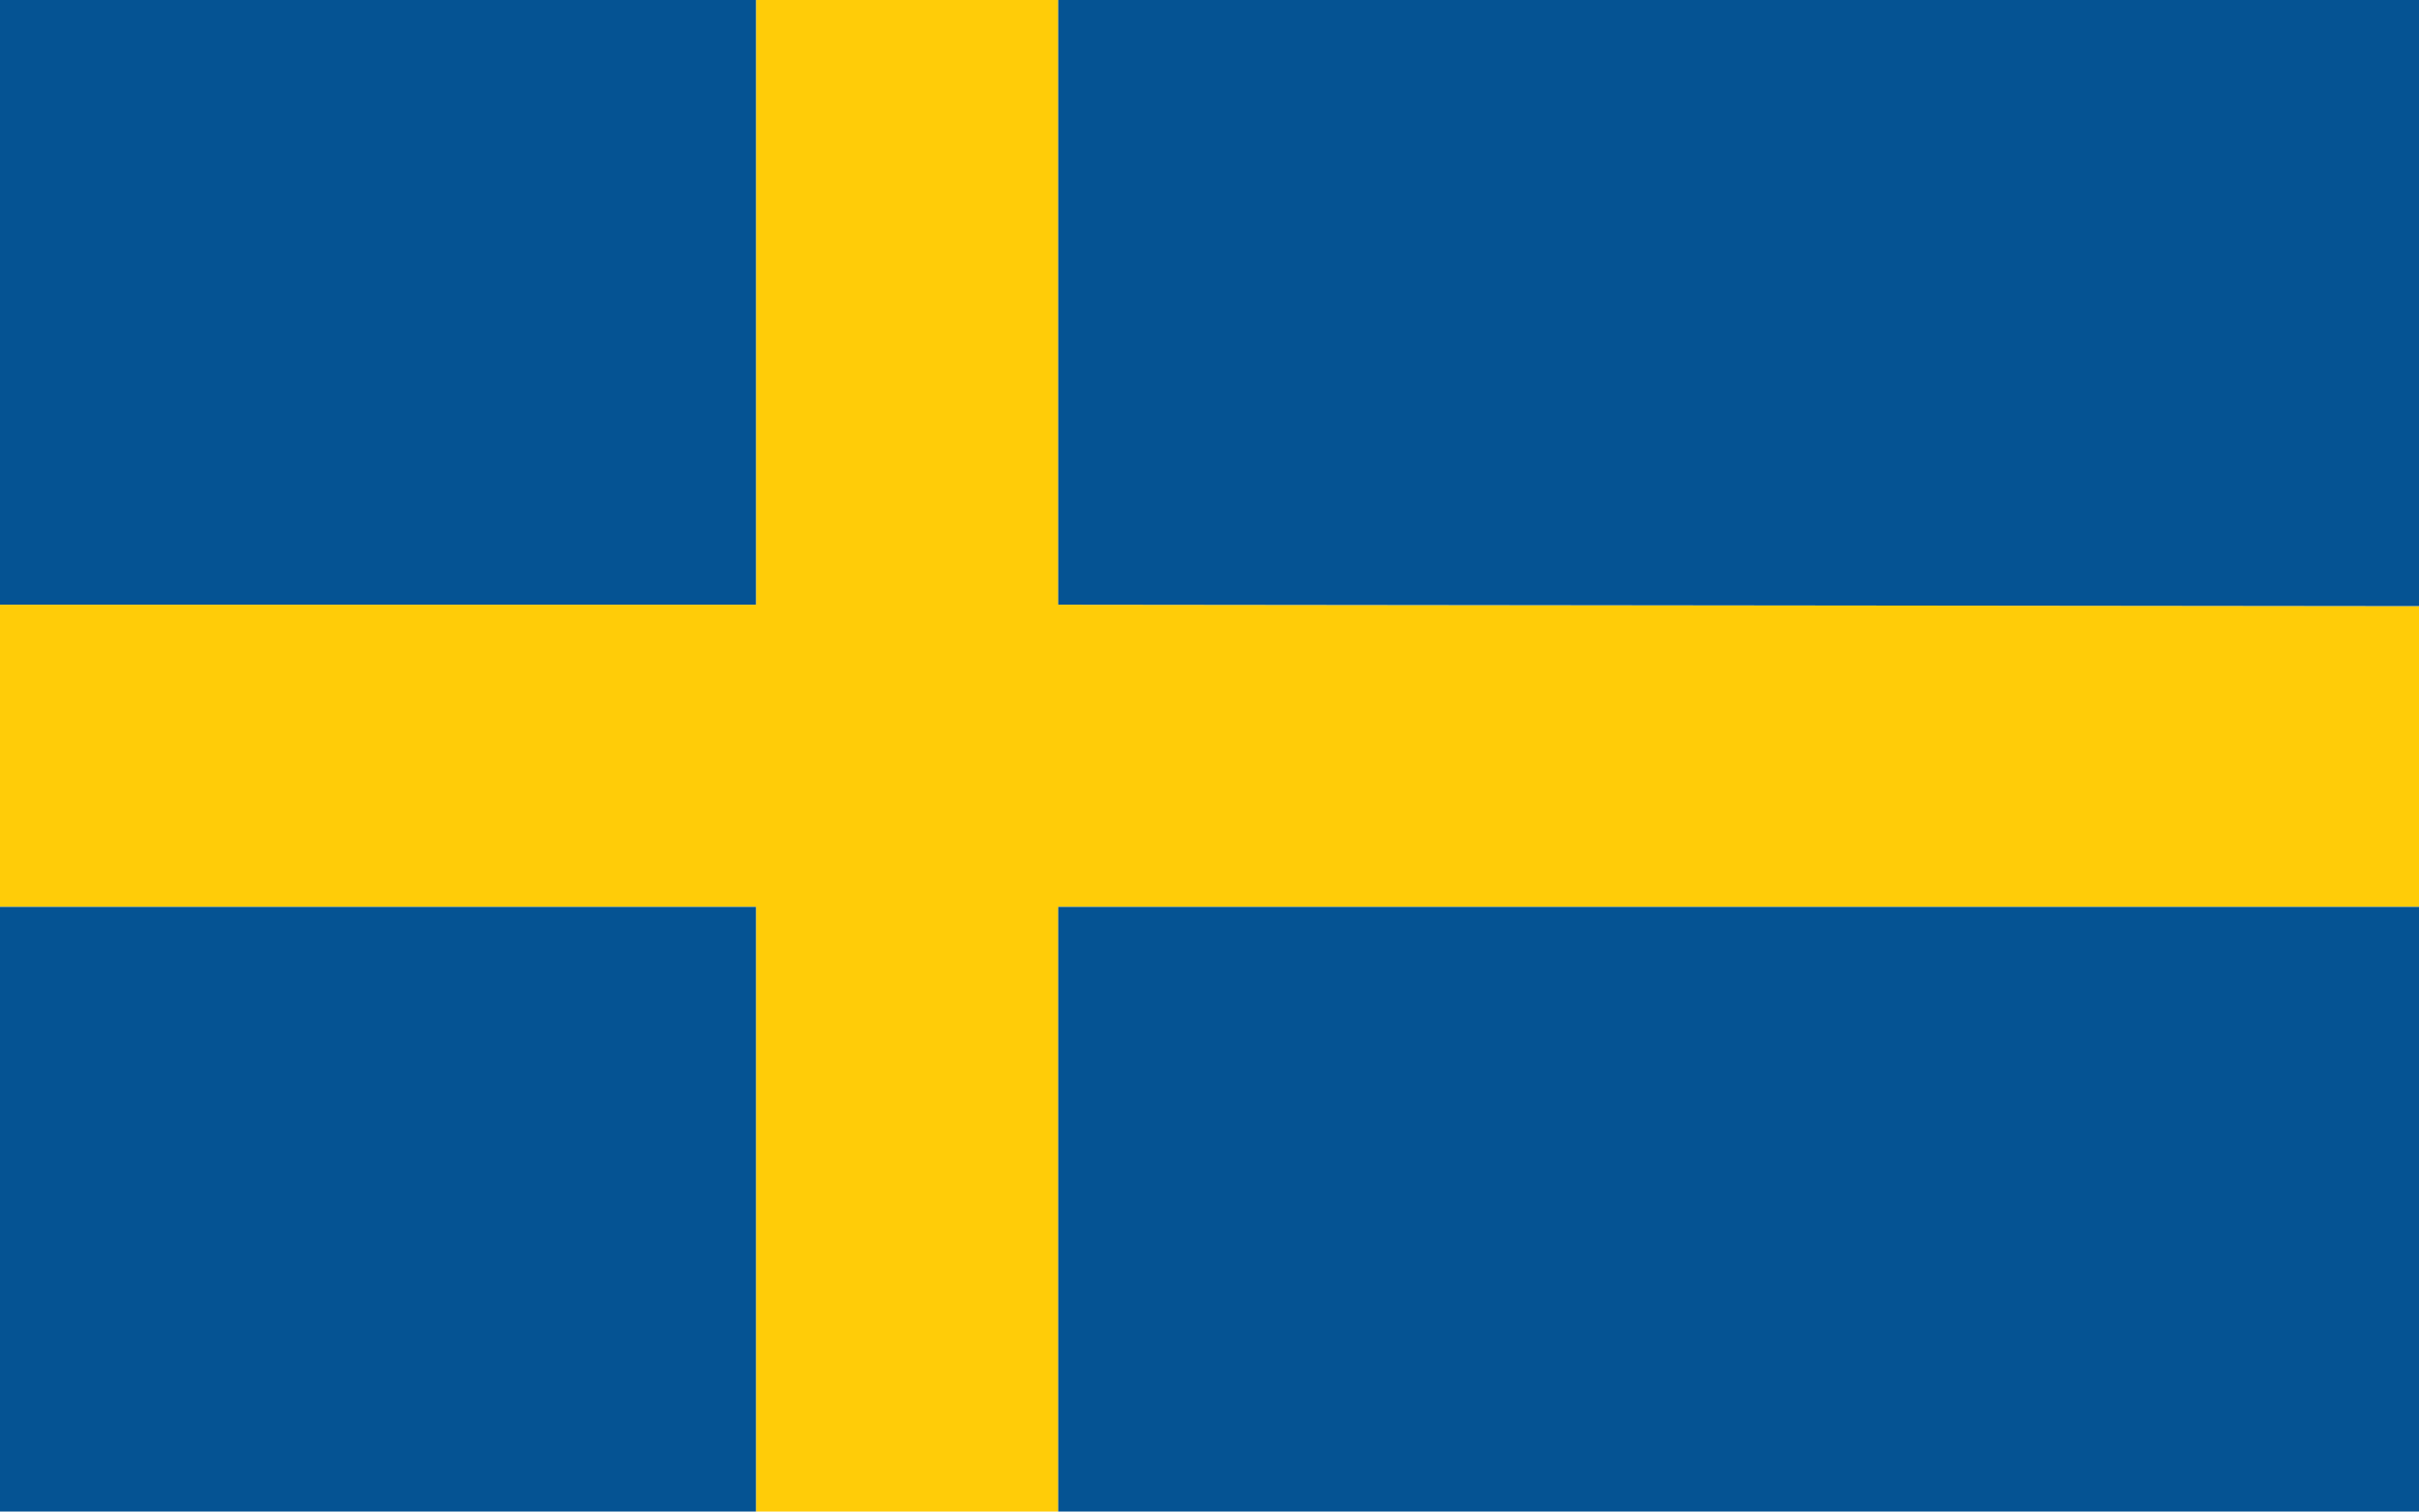
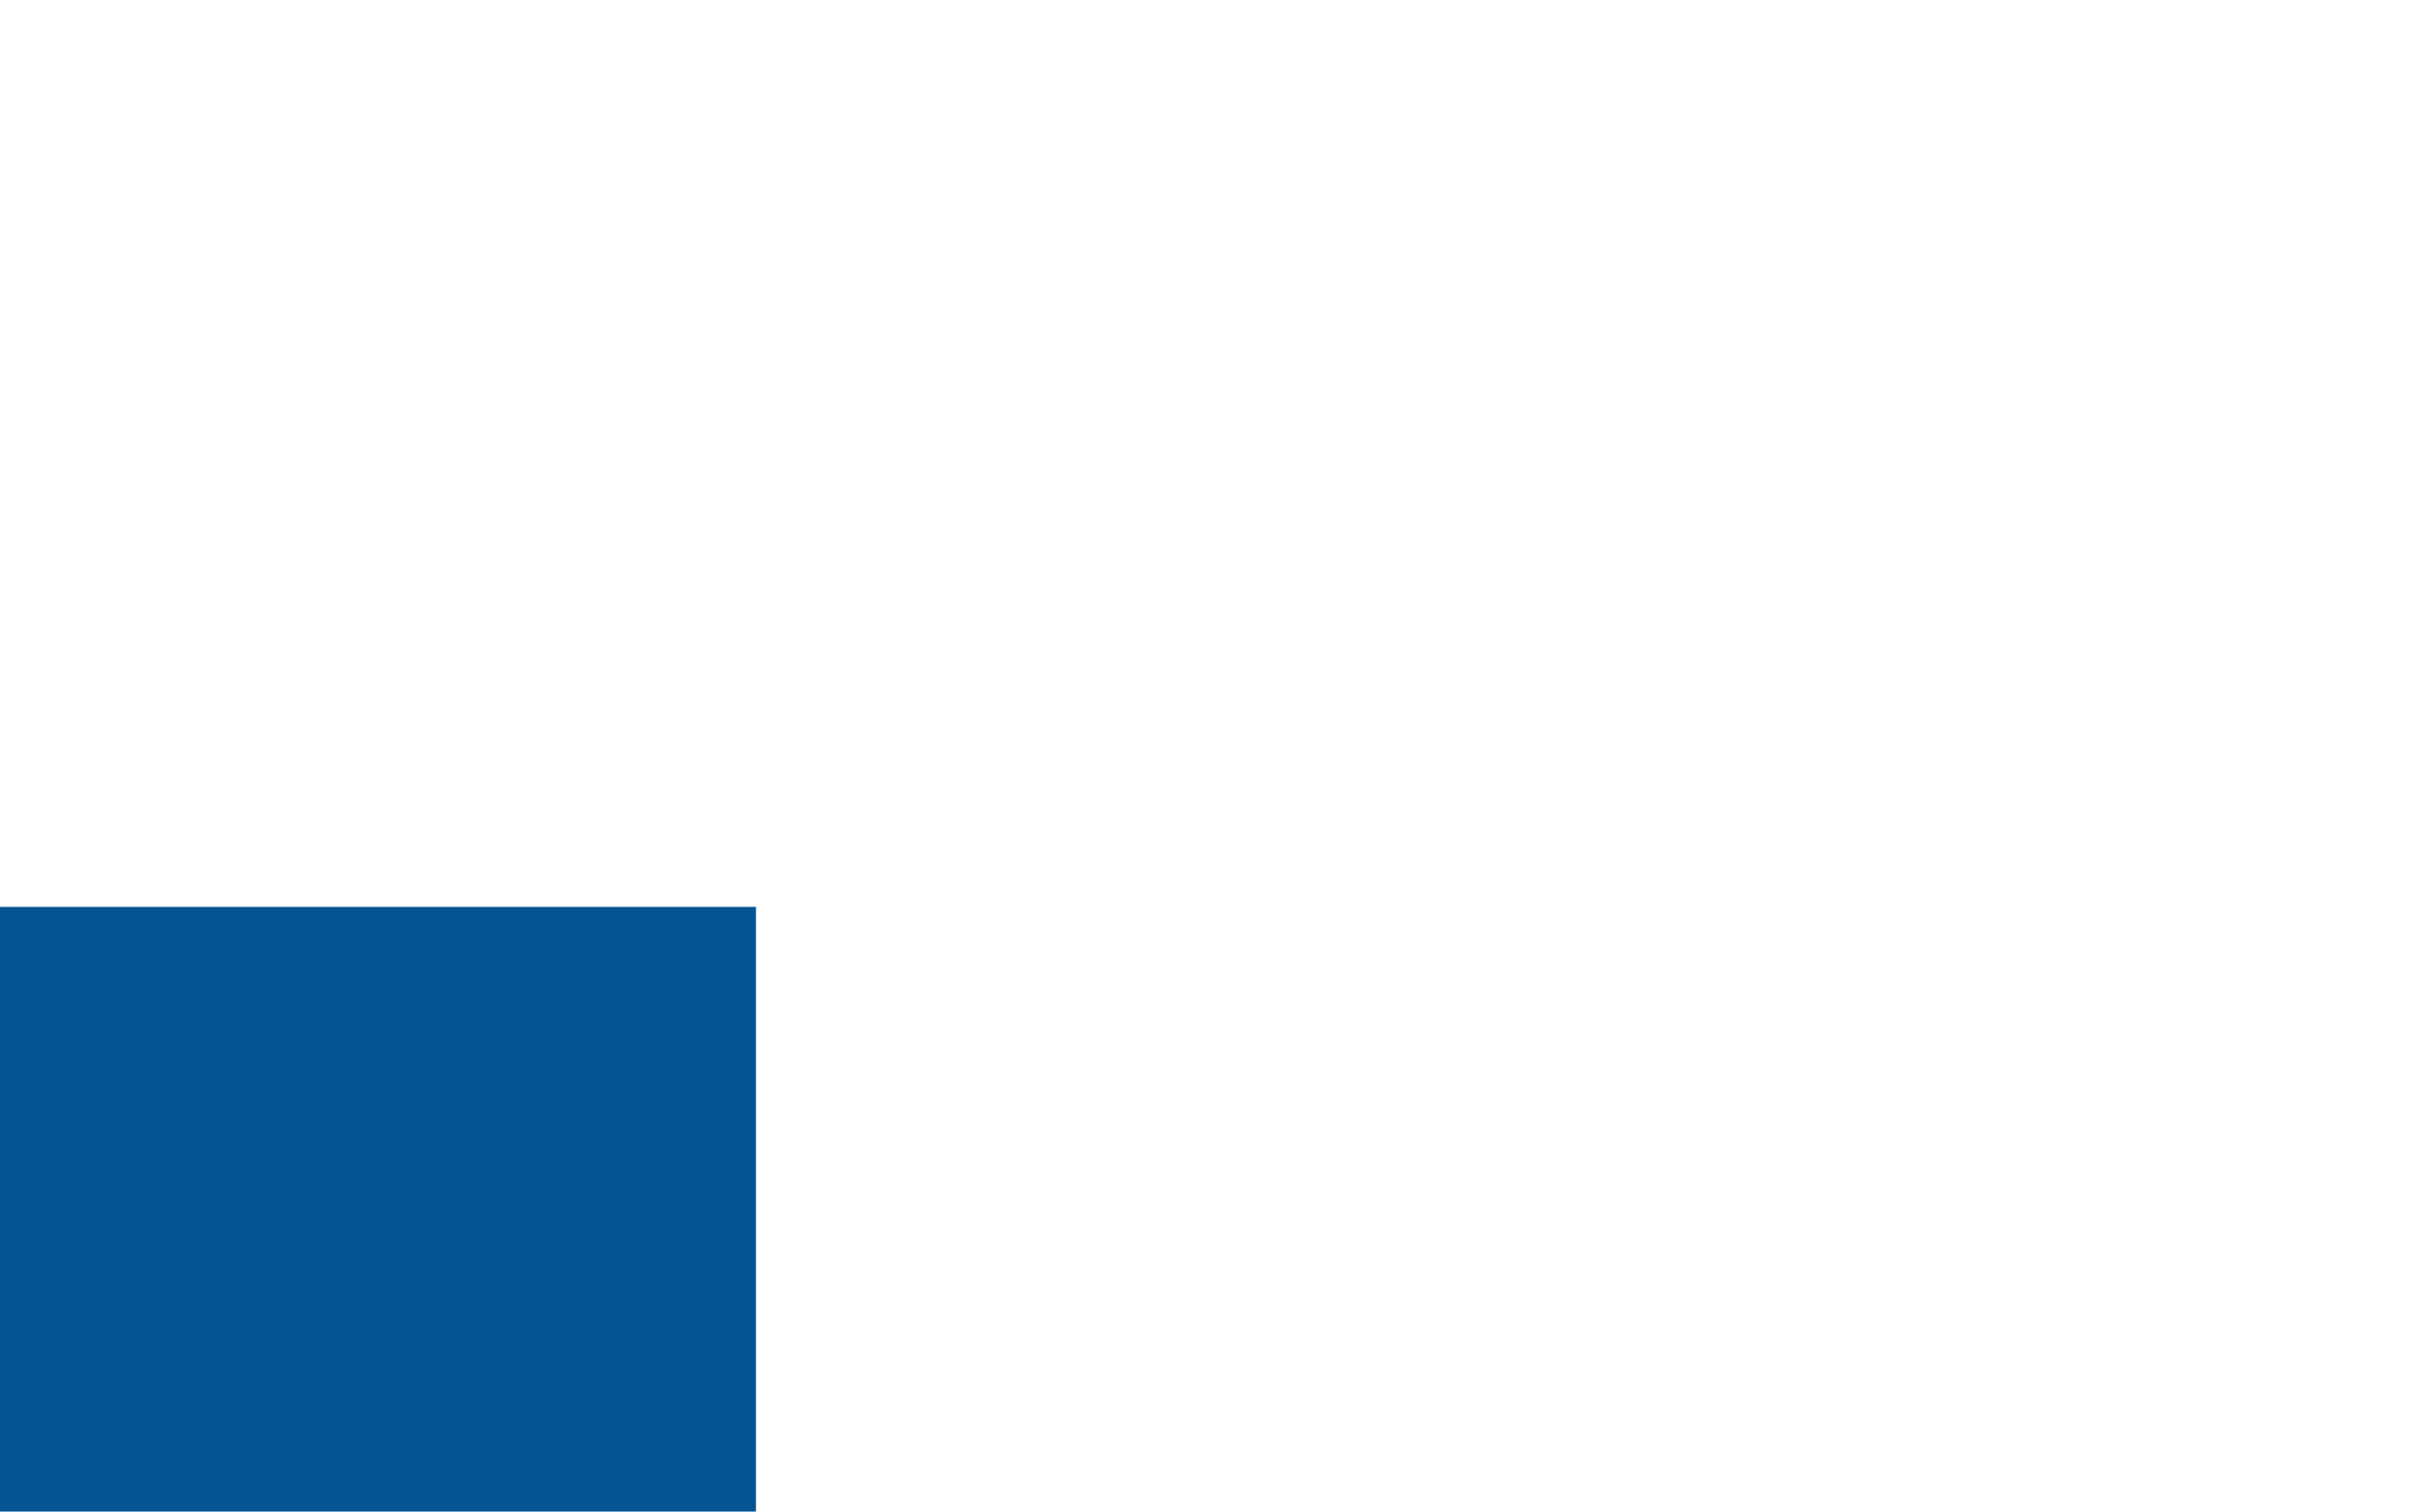
<svg xmlns="http://www.w3.org/2000/svg" id="Layer_1" version="1.1" viewBox="0 0 841.9 526.2">
  <defs>
    <style>
      .st0 {
        fill: #ffcc08;
      }

      .st1 {
        fill: #055393;
      }
    </style>
  </defs>
-   <polygon class="st0" points="368.3 0 368.3 210.5 841.9 211 841.9 315.7 368.3 315.7 368.3 526.2 263.1 526.2 263.1 315.7 0 315.7 0 210.5 263.1 210.5 263.1 0 368.3 0" />
-   <polygon class="st1" points="368.3 0 841.9 0 841.9 211 368.3 210.5 368.3 0" />
-   <rect class="st1" x="368.3" y="315.7" width="473.6" height="210.5" />
-   <rect class="st1" x="0" y="0" width="263.1" height="210.5" />
  <rect class="st1" x="0" y="315.7" width="263.1" height="210.5" />
</svg>